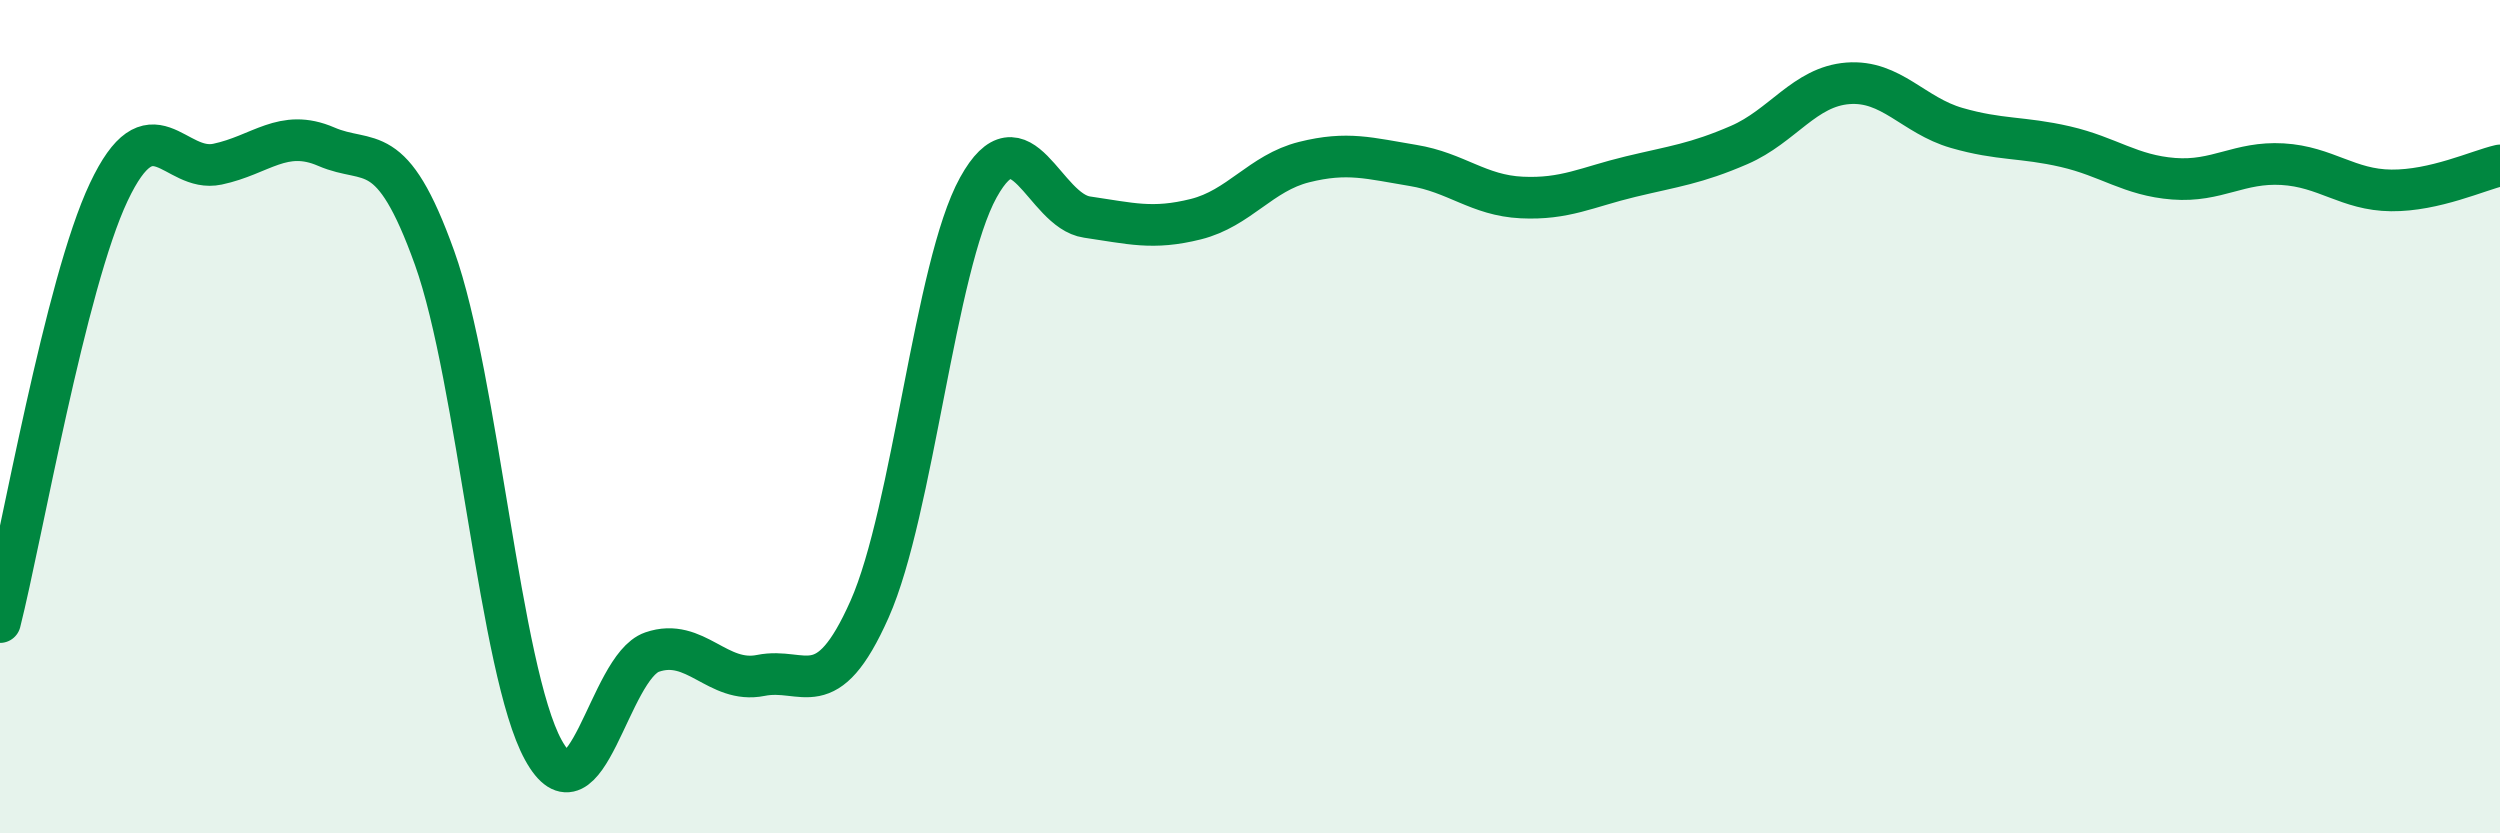
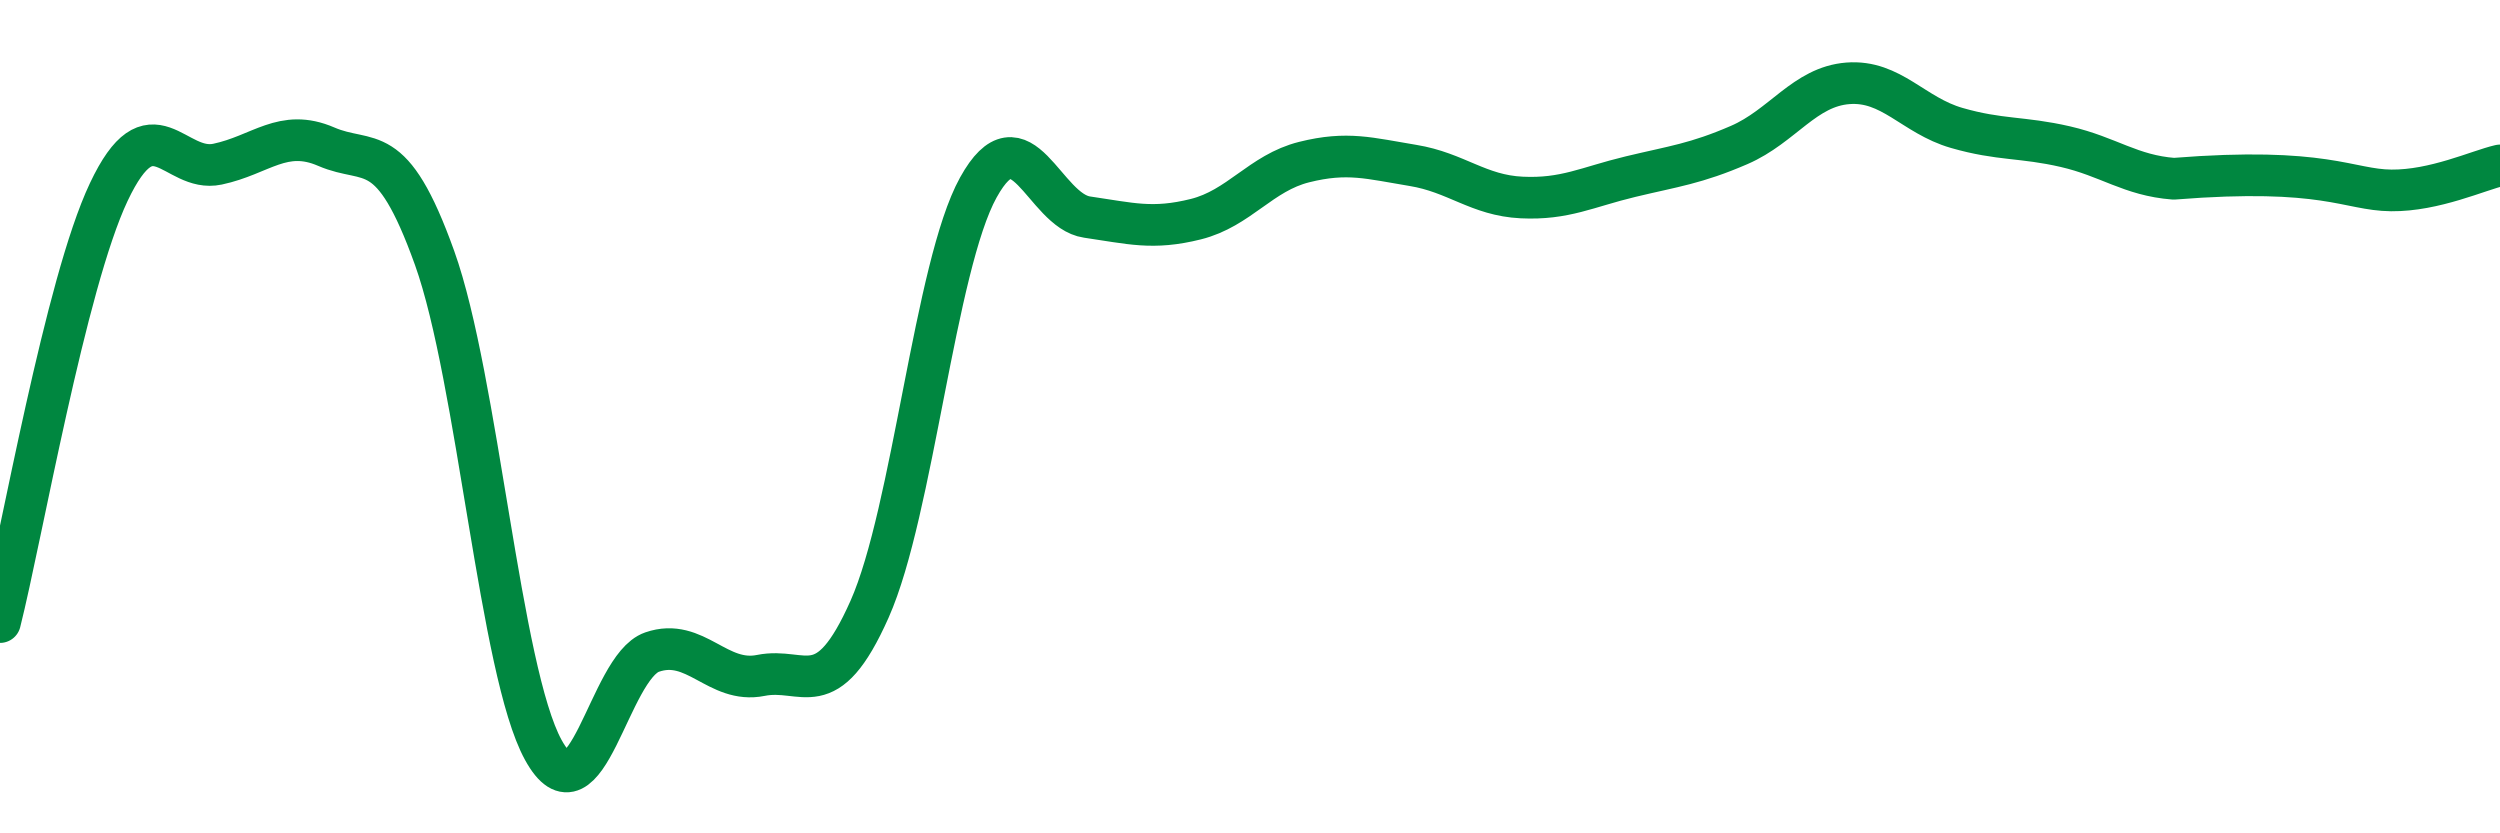
<svg xmlns="http://www.w3.org/2000/svg" width="60" height="20" viewBox="0 0 60 20">
-   <path d="M 0,14.93 C 0.52,12.87 1.57,6.81 2.61,4.61 C 3.65,2.41 4.18,4.16 5.22,3.94 C 6.26,3.72 6.79,3.07 7.83,3.52 C 8.87,3.97 9.39,3.29 10.43,6.19 C 11.47,9.09 12,16.11 13.04,18 C 14.08,19.89 14.61,16.01 15.65,15.65 C 16.69,15.29 17.22,16.42 18.26,16.21 C 19.3,16 19.83,16.96 20.87,14.62 C 21.91,12.28 22.44,6.38 23.48,4.5 C 24.52,2.62 25.05,5.06 26.09,5.21 C 27.13,5.36 27.66,5.52 28.7,5.26 C 29.74,5 30.26,4.15 31.3,3.89 C 32.34,3.63 32.87,3.8 33.91,3.97 C 34.95,4.14 35.48,4.69 36.52,4.74 C 37.56,4.79 38.09,4.49 39.13,4.24 C 40.17,3.99 40.7,3.93 41.74,3.48 C 42.78,3.03 43.31,2.08 44.35,2 C 45.39,1.92 45.92,2.77 46.96,3.07 C 48,3.37 48.53,3.28 49.57,3.52 C 50.61,3.76 51.13,4.21 52.17,4.29 C 53.21,4.37 53.74,3.88 54.78,3.94 C 55.82,4 56.35,4.56 57.39,4.57 C 58.43,4.58 59.48,4.09 60,3.97L60 20L0 20Z" fill="#008740" opacity="0.1" stroke-linecap="round" stroke-linejoin="round" />
-   <path d="M 0,14.93 C 0.52,12.87 1.57,6.81 2.61,4.61 C 3.65,2.41 4.18,4.16 5.22,3.94 C 6.26,3.72 6.79,3.07 7.83,3.52 C 8.87,3.97 9.39,3.29 10.43,6.19 C 11.47,9.09 12,16.11 13.04,18 C 14.08,19.89 14.61,16.01 15.65,15.65 C 16.69,15.29 17.22,16.42 18.26,16.21 C 19.3,16 19.83,16.96 20.87,14.62 C 21.91,12.28 22.44,6.38 23.48,4.5 C 24.52,2.62 25.05,5.06 26.09,5.21 C 27.13,5.36 27.66,5.52 28.7,5.26 C 29.74,5 30.26,4.15 31.3,3.89 C 32.34,3.63 32.87,3.8 33.91,3.97 C 34.95,4.14 35.48,4.69 36.52,4.74 C 37.56,4.79 38.09,4.49 39.13,4.24 C 40.17,3.99 40.7,3.93 41.74,3.48 C 42.78,3.03 43.31,2.08 44.35,2 C 45.39,1.92 45.92,2.77 46.96,3.07 C 48,3.37 48.53,3.28 49.57,3.52 C 50.61,3.76 51.13,4.21 52.17,4.29 C 53.21,4.37 53.74,3.88 54.78,3.94 C 55.82,4 56.35,4.56 57.39,4.57 C 58.43,4.58 59.48,4.09 60,3.97" stroke="#008740" stroke-width="1" fill="none" stroke-linecap="round" stroke-linejoin="round" />
+   <path d="M 0,14.93 C 0.52,12.87 1.57,6.81 2.61,4.61 C 3.65,2.41 4.18,4.16 5.22,3.94 C 6.26,3.72 6.79,3.07 7.83,3.52 C 8.87,3.97 9.39,3.29 10.43,6.19 C 11.47,9.09 12,16.11 13.04,18 C 14.08,19.89 14.61,16.01 15.65,15.65 C 16.69,15.29 17.22,16.42 18.26,16.21 C 19.3,16 19.83,16.96 20.87,14.62 C 21.91,12.28 22.44,6.38 23.48,4.5 C 24.52,2.62 25.05,5.06 26.09,5.21 C 27.13,5.36 27.66,5.52 28.7,5.26 C 29.74,5 30.26,4.15 31.3,3.89 C 32.34,3.63 32.87,3.8 33.91,3.97 C 34.95,4.14 35.48,4.69 36.52,4.74 C 37.56,4.79 38.09,4.49 39.13,4.24 C 40.17,3.99 40.7,3.93 41.74,3.48 C 42.78,3.03 43.31,2.08 44.35,2 C 45.39,1.92 45.92,2.77 46.96,3.07 C 48,3.37 48.53,3.28 49.57,3.52 C 50.61,3.76 51.13,4.21 52.17,4.29 C 55.82,4 56.35,4.56 57.39,4.57 C 58.43,4.58 59.48,4.09 60,3.97" stroke="#008740" stroke-width="1" fill="none" stroke-linecap="round" stroke-linejoin="round" />
</svg>